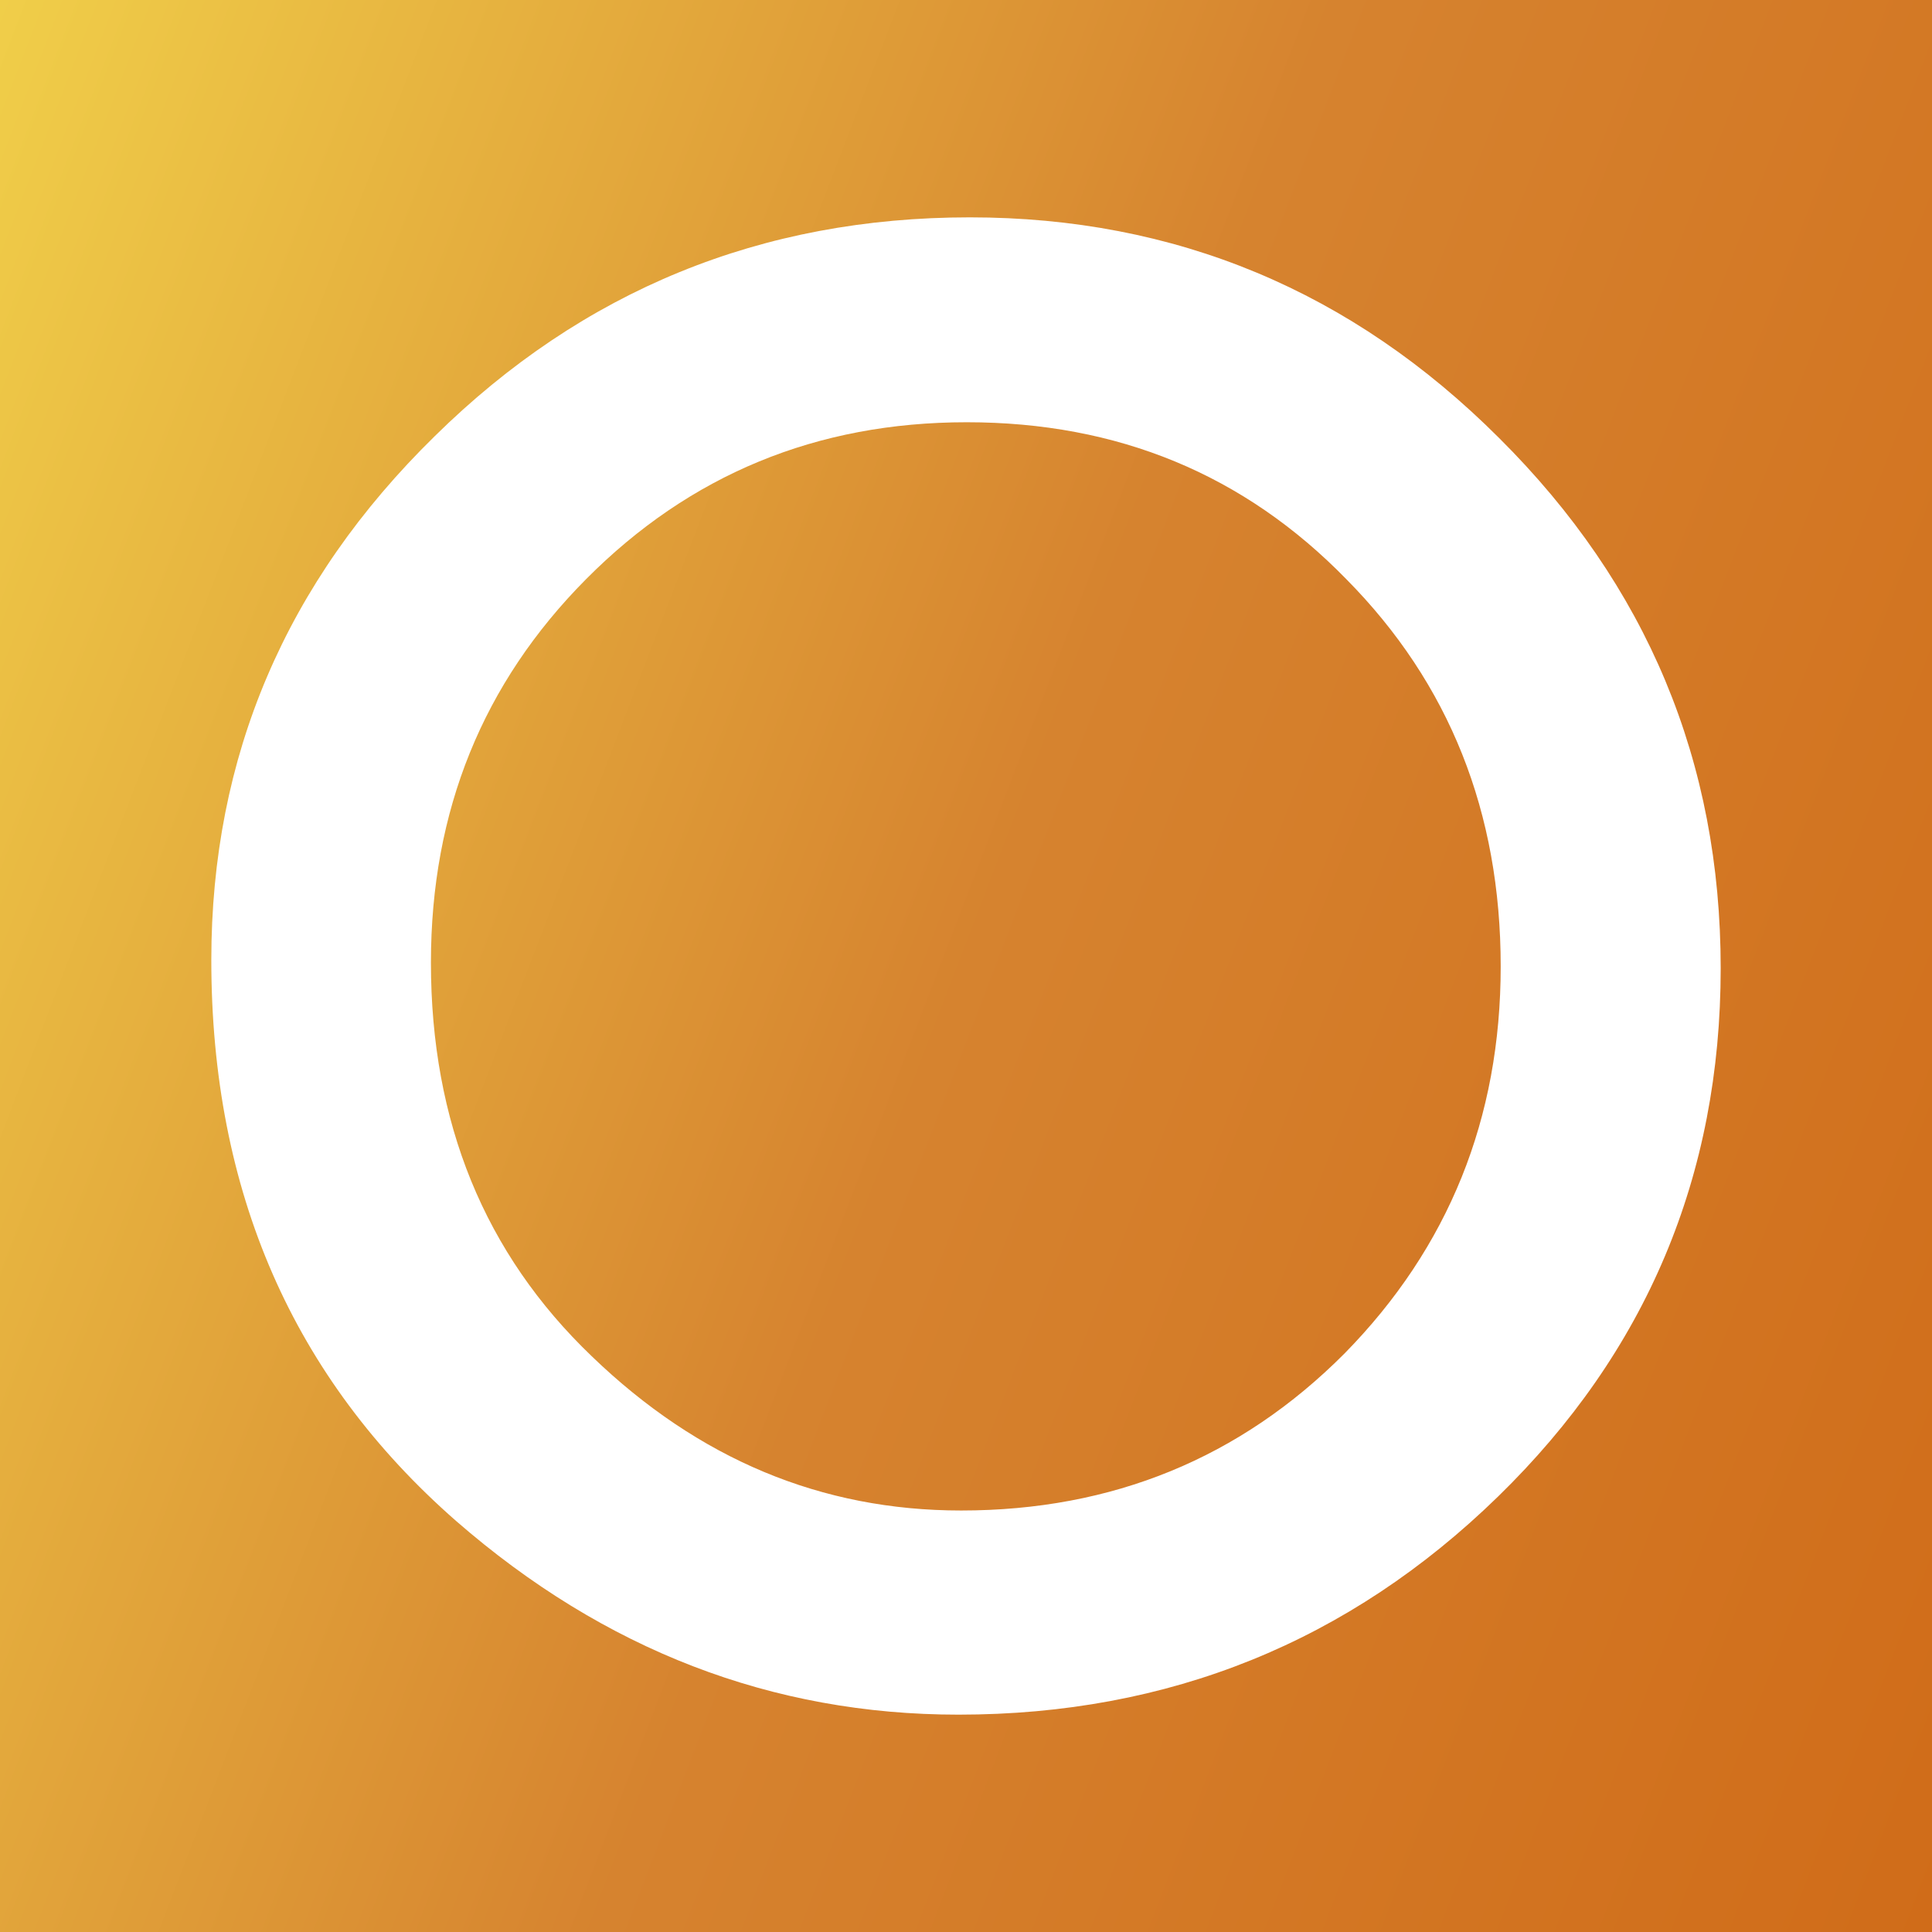
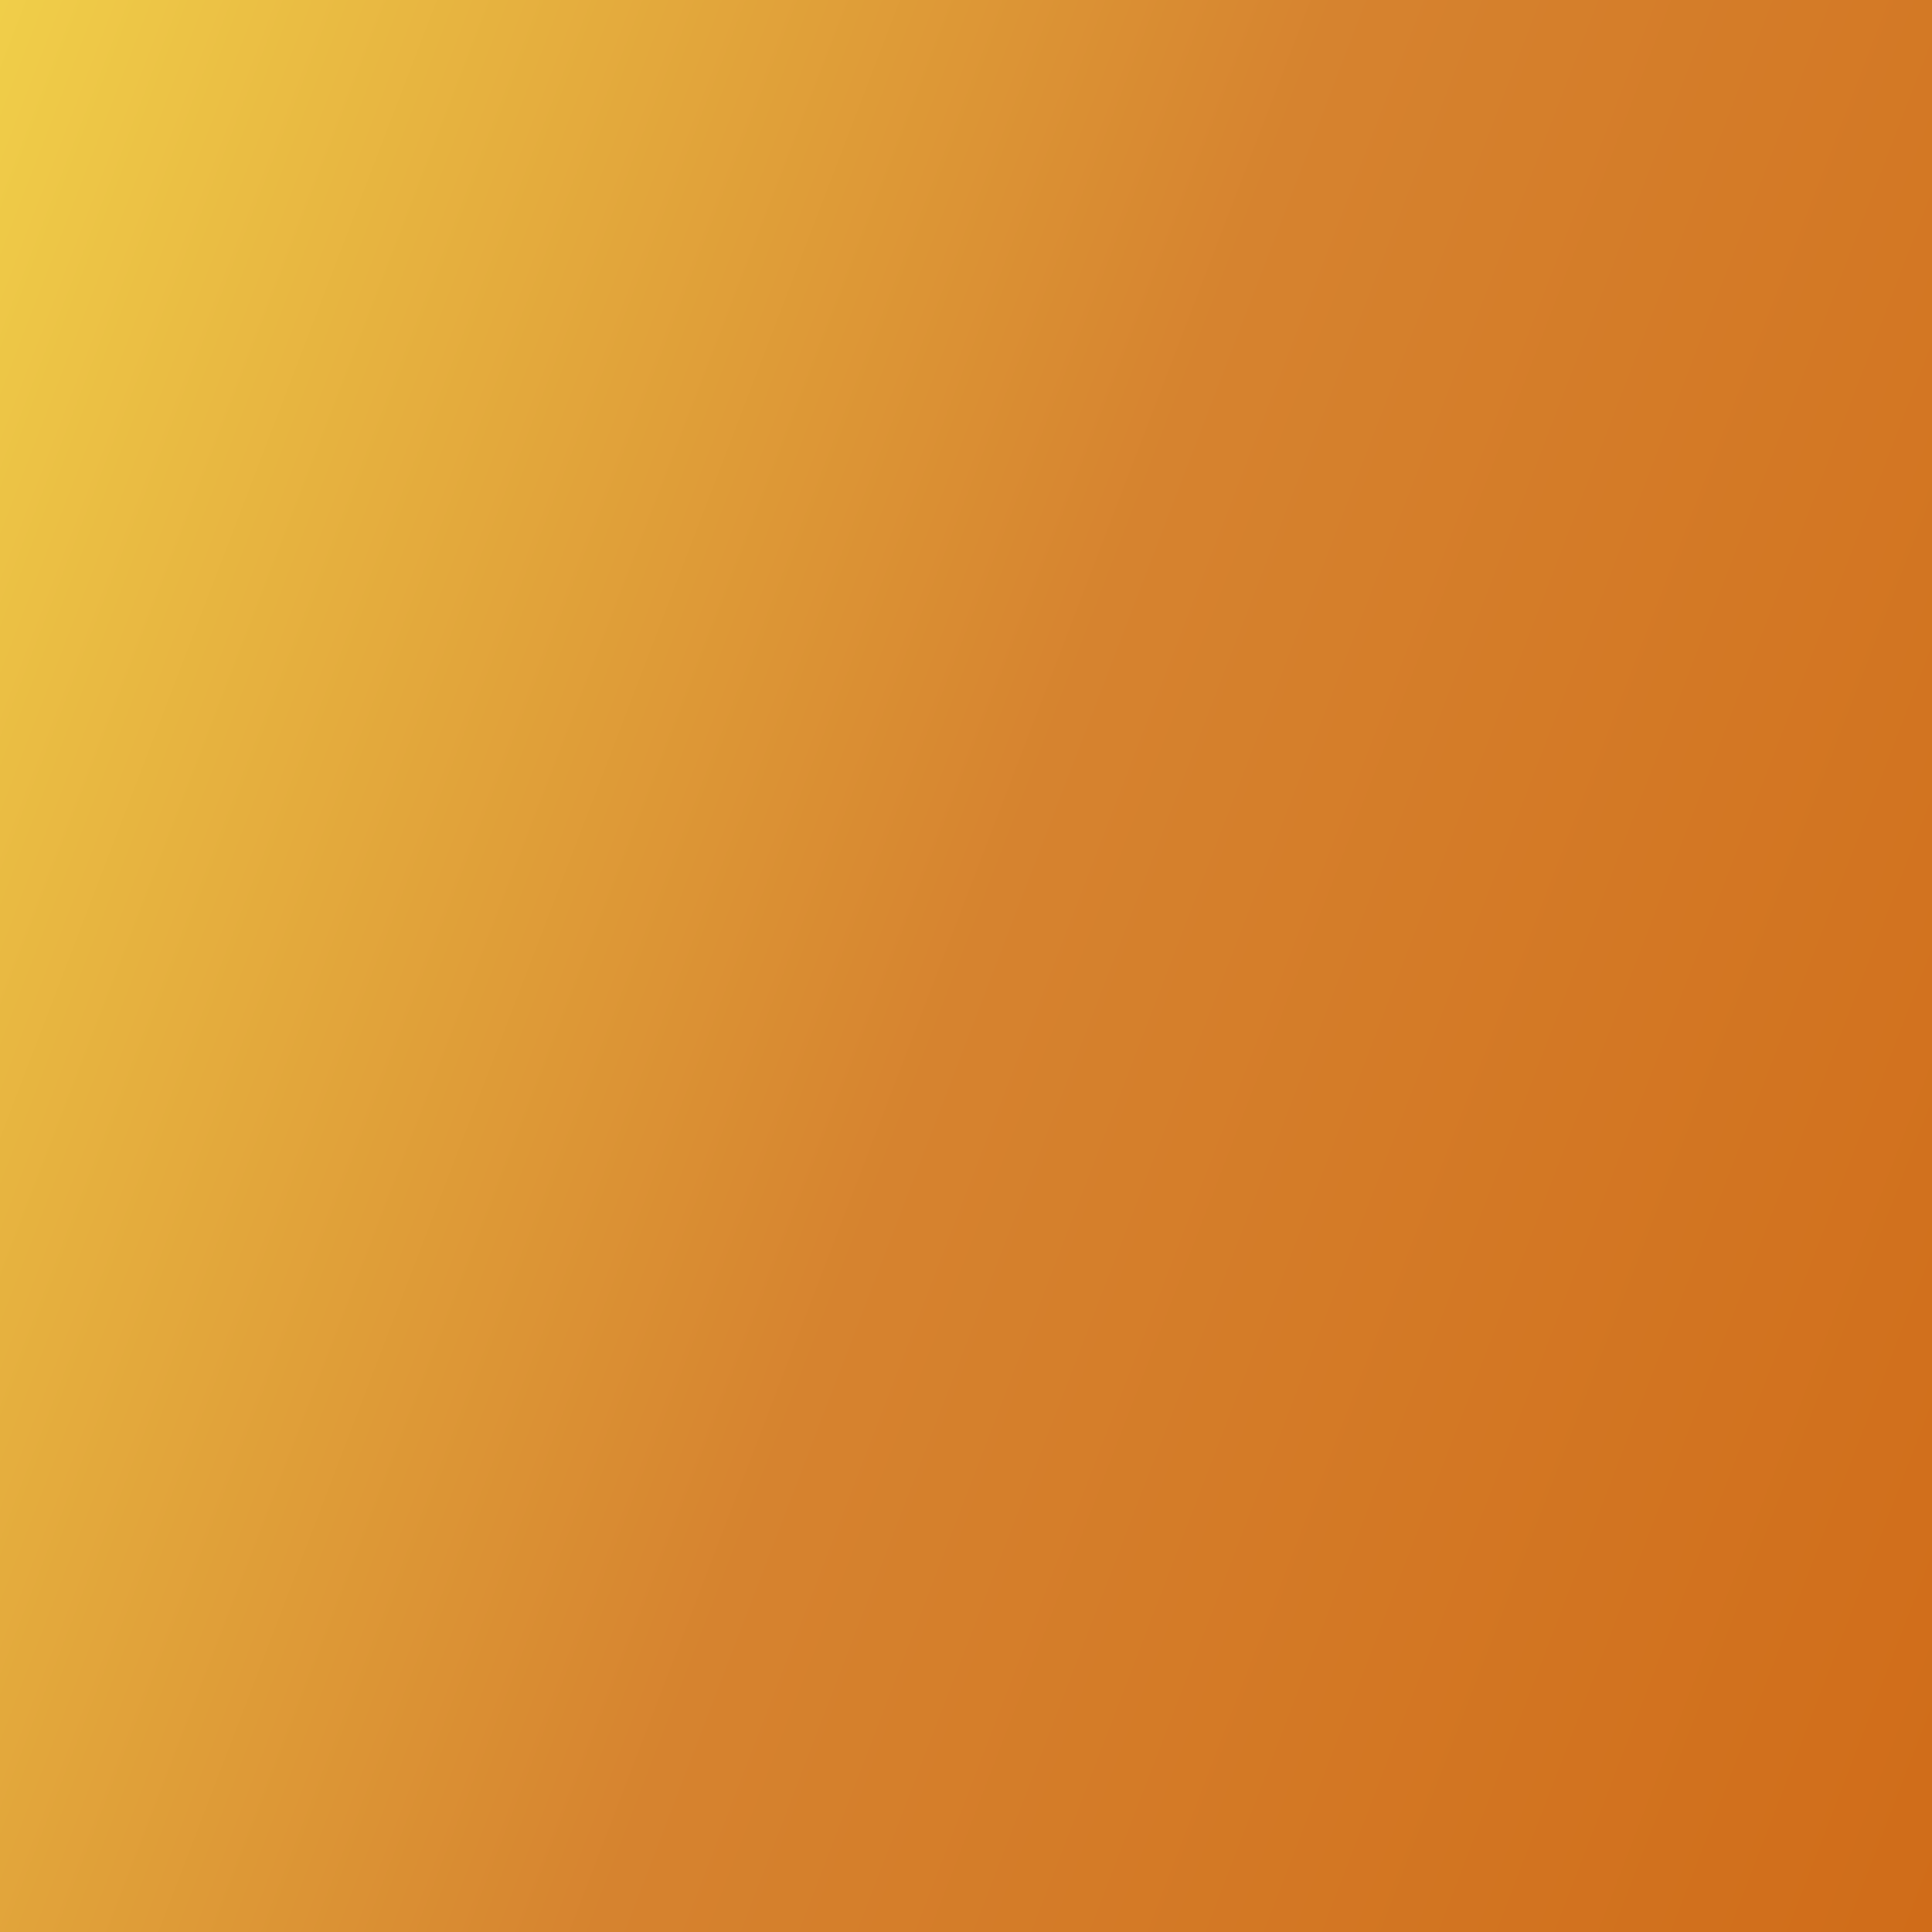
<svg xmlns="http://www.w3.org/2000/svg" version="1.1" id="レイヤー_1" x="0px" y="0px" viewBox="0 0 512 512" style="enable-background:new 0 0 512 512;" xml:space="preserve">
  <rect x="0" y="0" width="512" height="512" fill="#333333" stroke="none" />
  <style type="text/css">
	.st0{fill:url(#SVGID_1_);}
	.st1{fill:#FFFFFF;}
</style>
  <linearGradient id="SVGID_1_" gradientUnits="userSpaceOnUse" x1="-52.771" y1="374.526" x2="564.771" y2="137.474" gradientTransform="matrix(1 0 0 -1 0 512)">
    <stop offset="0" style="stop-color:#F0CE49" />
    <stop offset="0.5" style="stop-color:#D6832F" />
    <stop offset="1" style="stop-color:#D06C19" />
  </linearGradient>
  <rect class="st0" width="512" height="512" />
-   <path class="st1" d="M56,254.4c0-53.9,19.7-100.1,59.2-138.8c39.3-38.7,86.6-58,141.8-58c54.5,0,101.3,19.5,140.3,58.5  c39.2,39,58.7,85.8,58.7,140.5c0,55-19.7,101.7-59,140c-39.5,38.5-87.2,57.8-143,57.8c-49.4,0-93.8-17.1-133.1-51.3  C77.6,365.2,56,315.7,56,254.4z M114.2,255.1c0,42.3,14.2,77.1,42.6,104.3c28.3,27.3,60.9,40.9,97.9,40.9c40.1,0,74-13.9,101.6-41.6  c27.6-28.1,41.4-62.3,41.4-102.6c0-40.8-13.6-75-40.9-102.6c-27.1-27.8-60.6-41.6-100.6-41.6c-39.8,0-73.4,13.9-100.9,41.6  C128,181,114.2,214.8,114.2,255.1z" />
</svg>